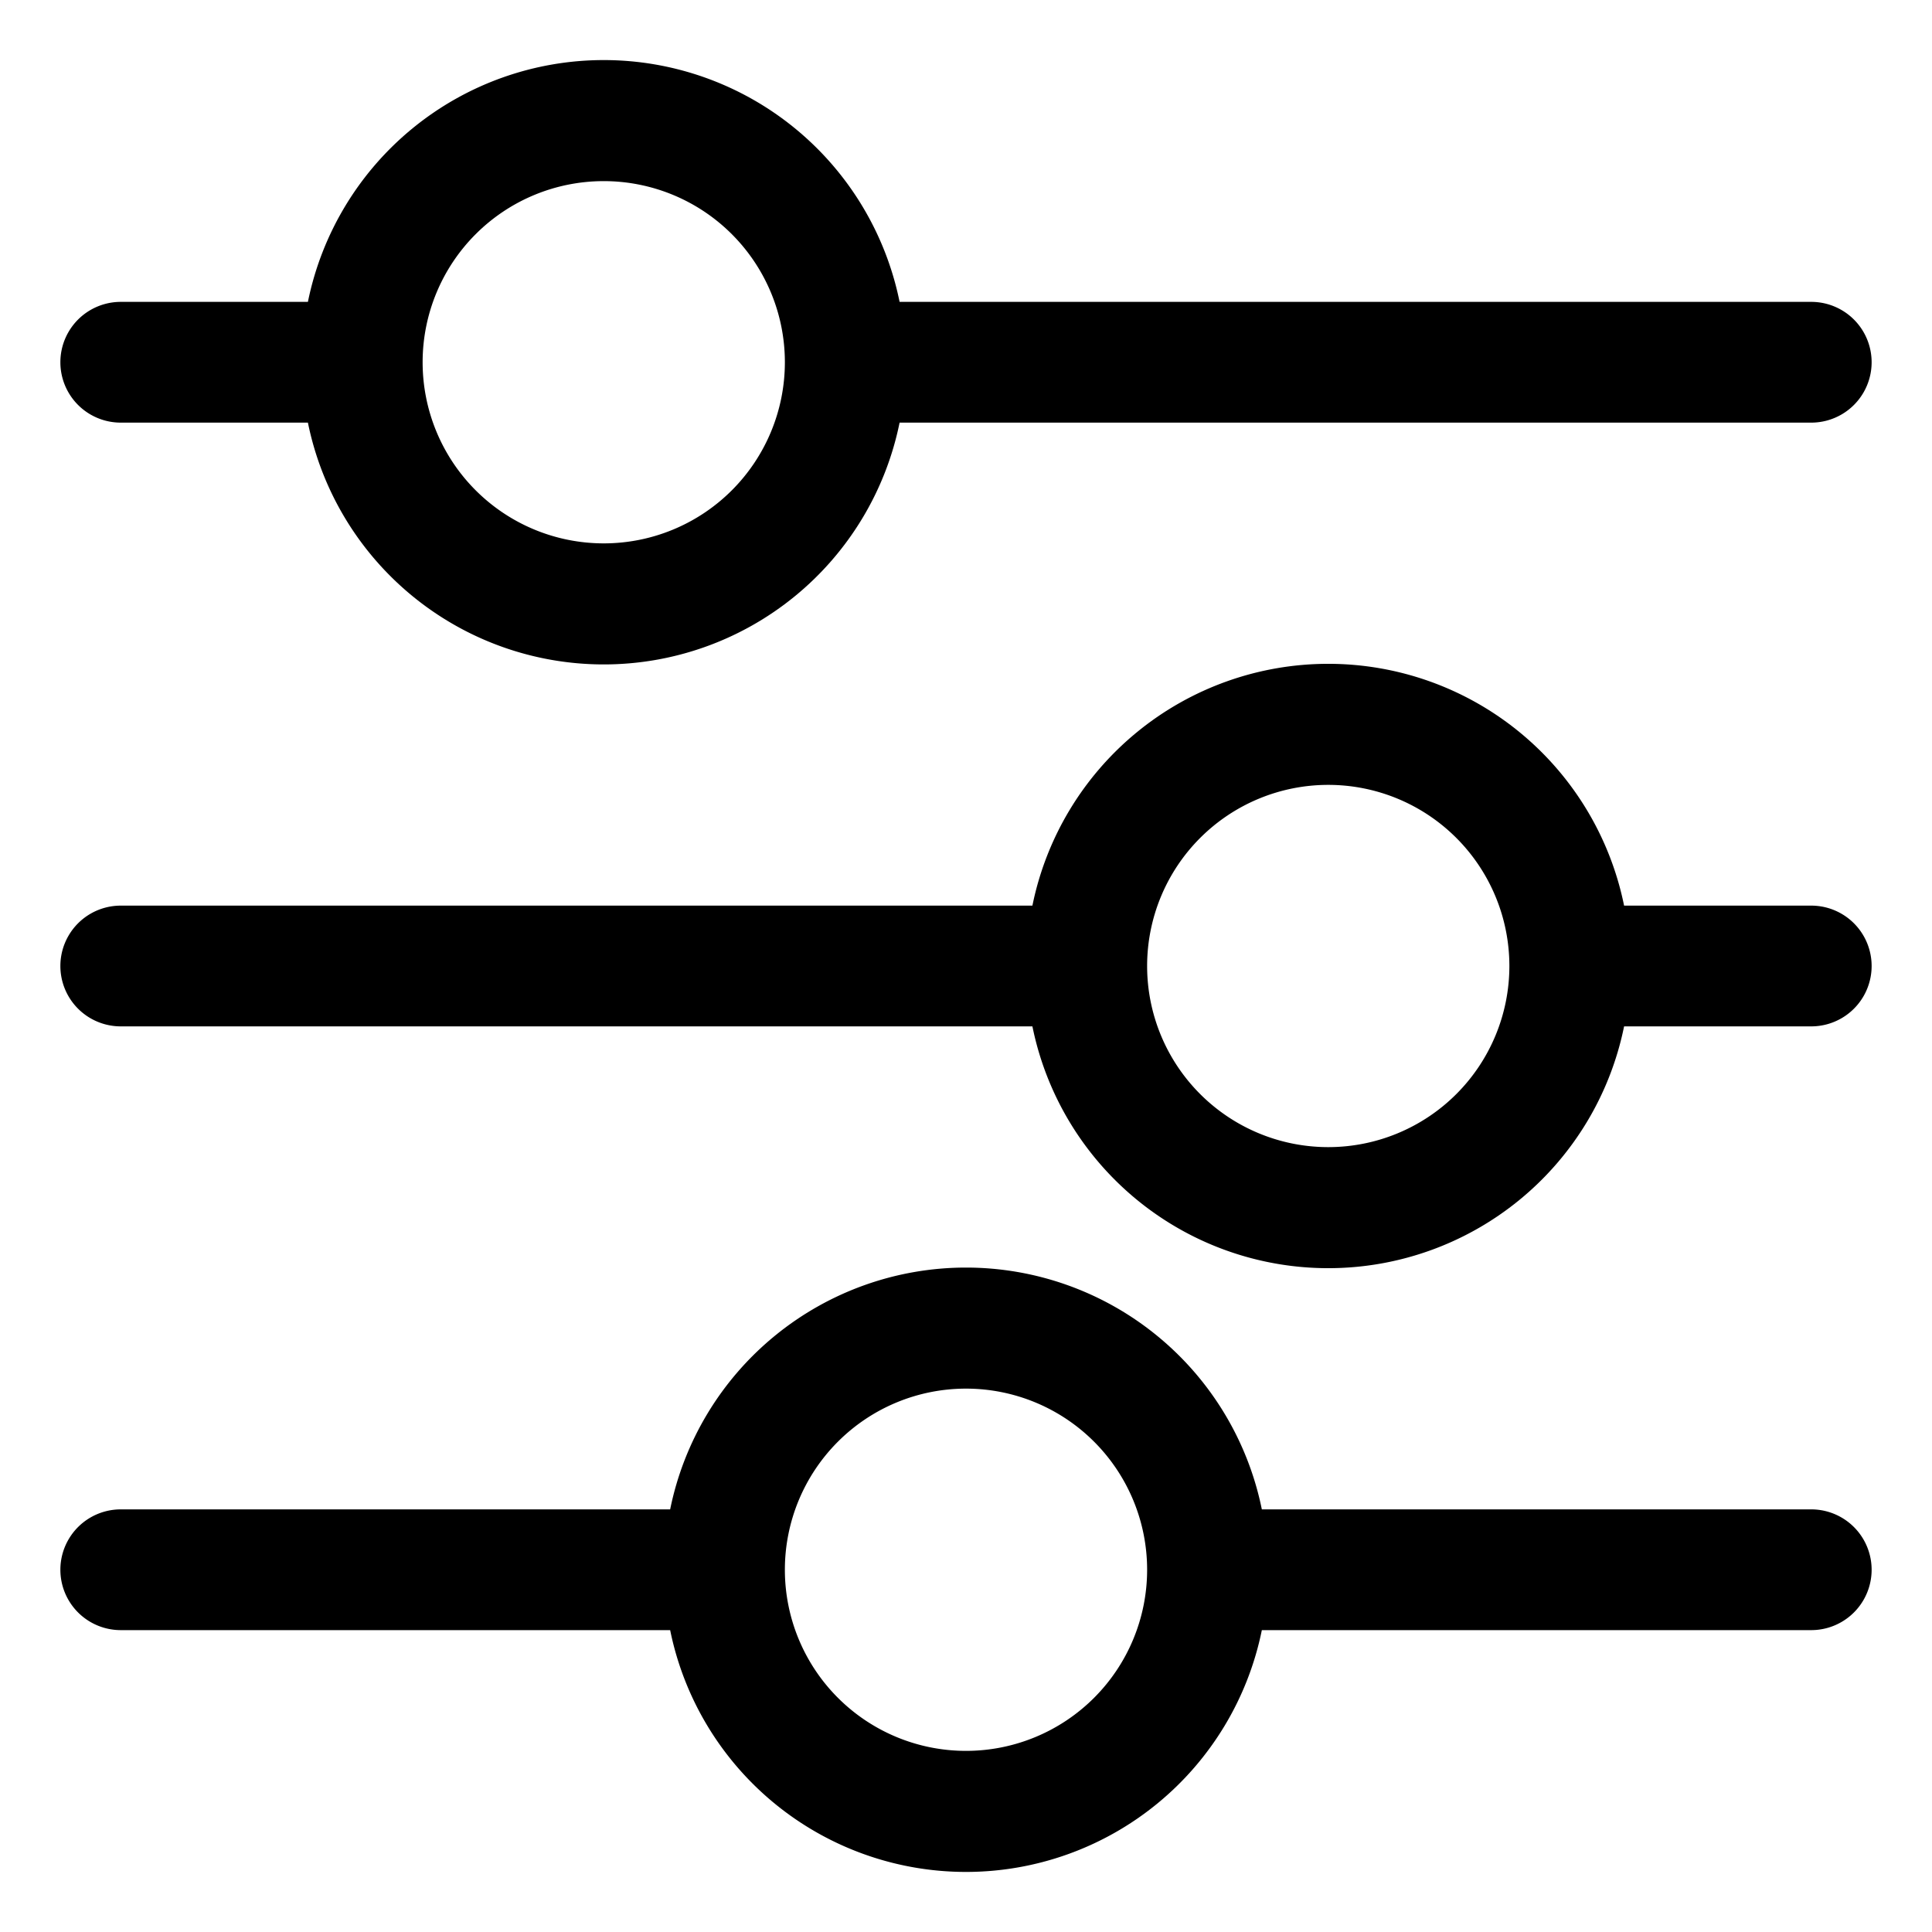
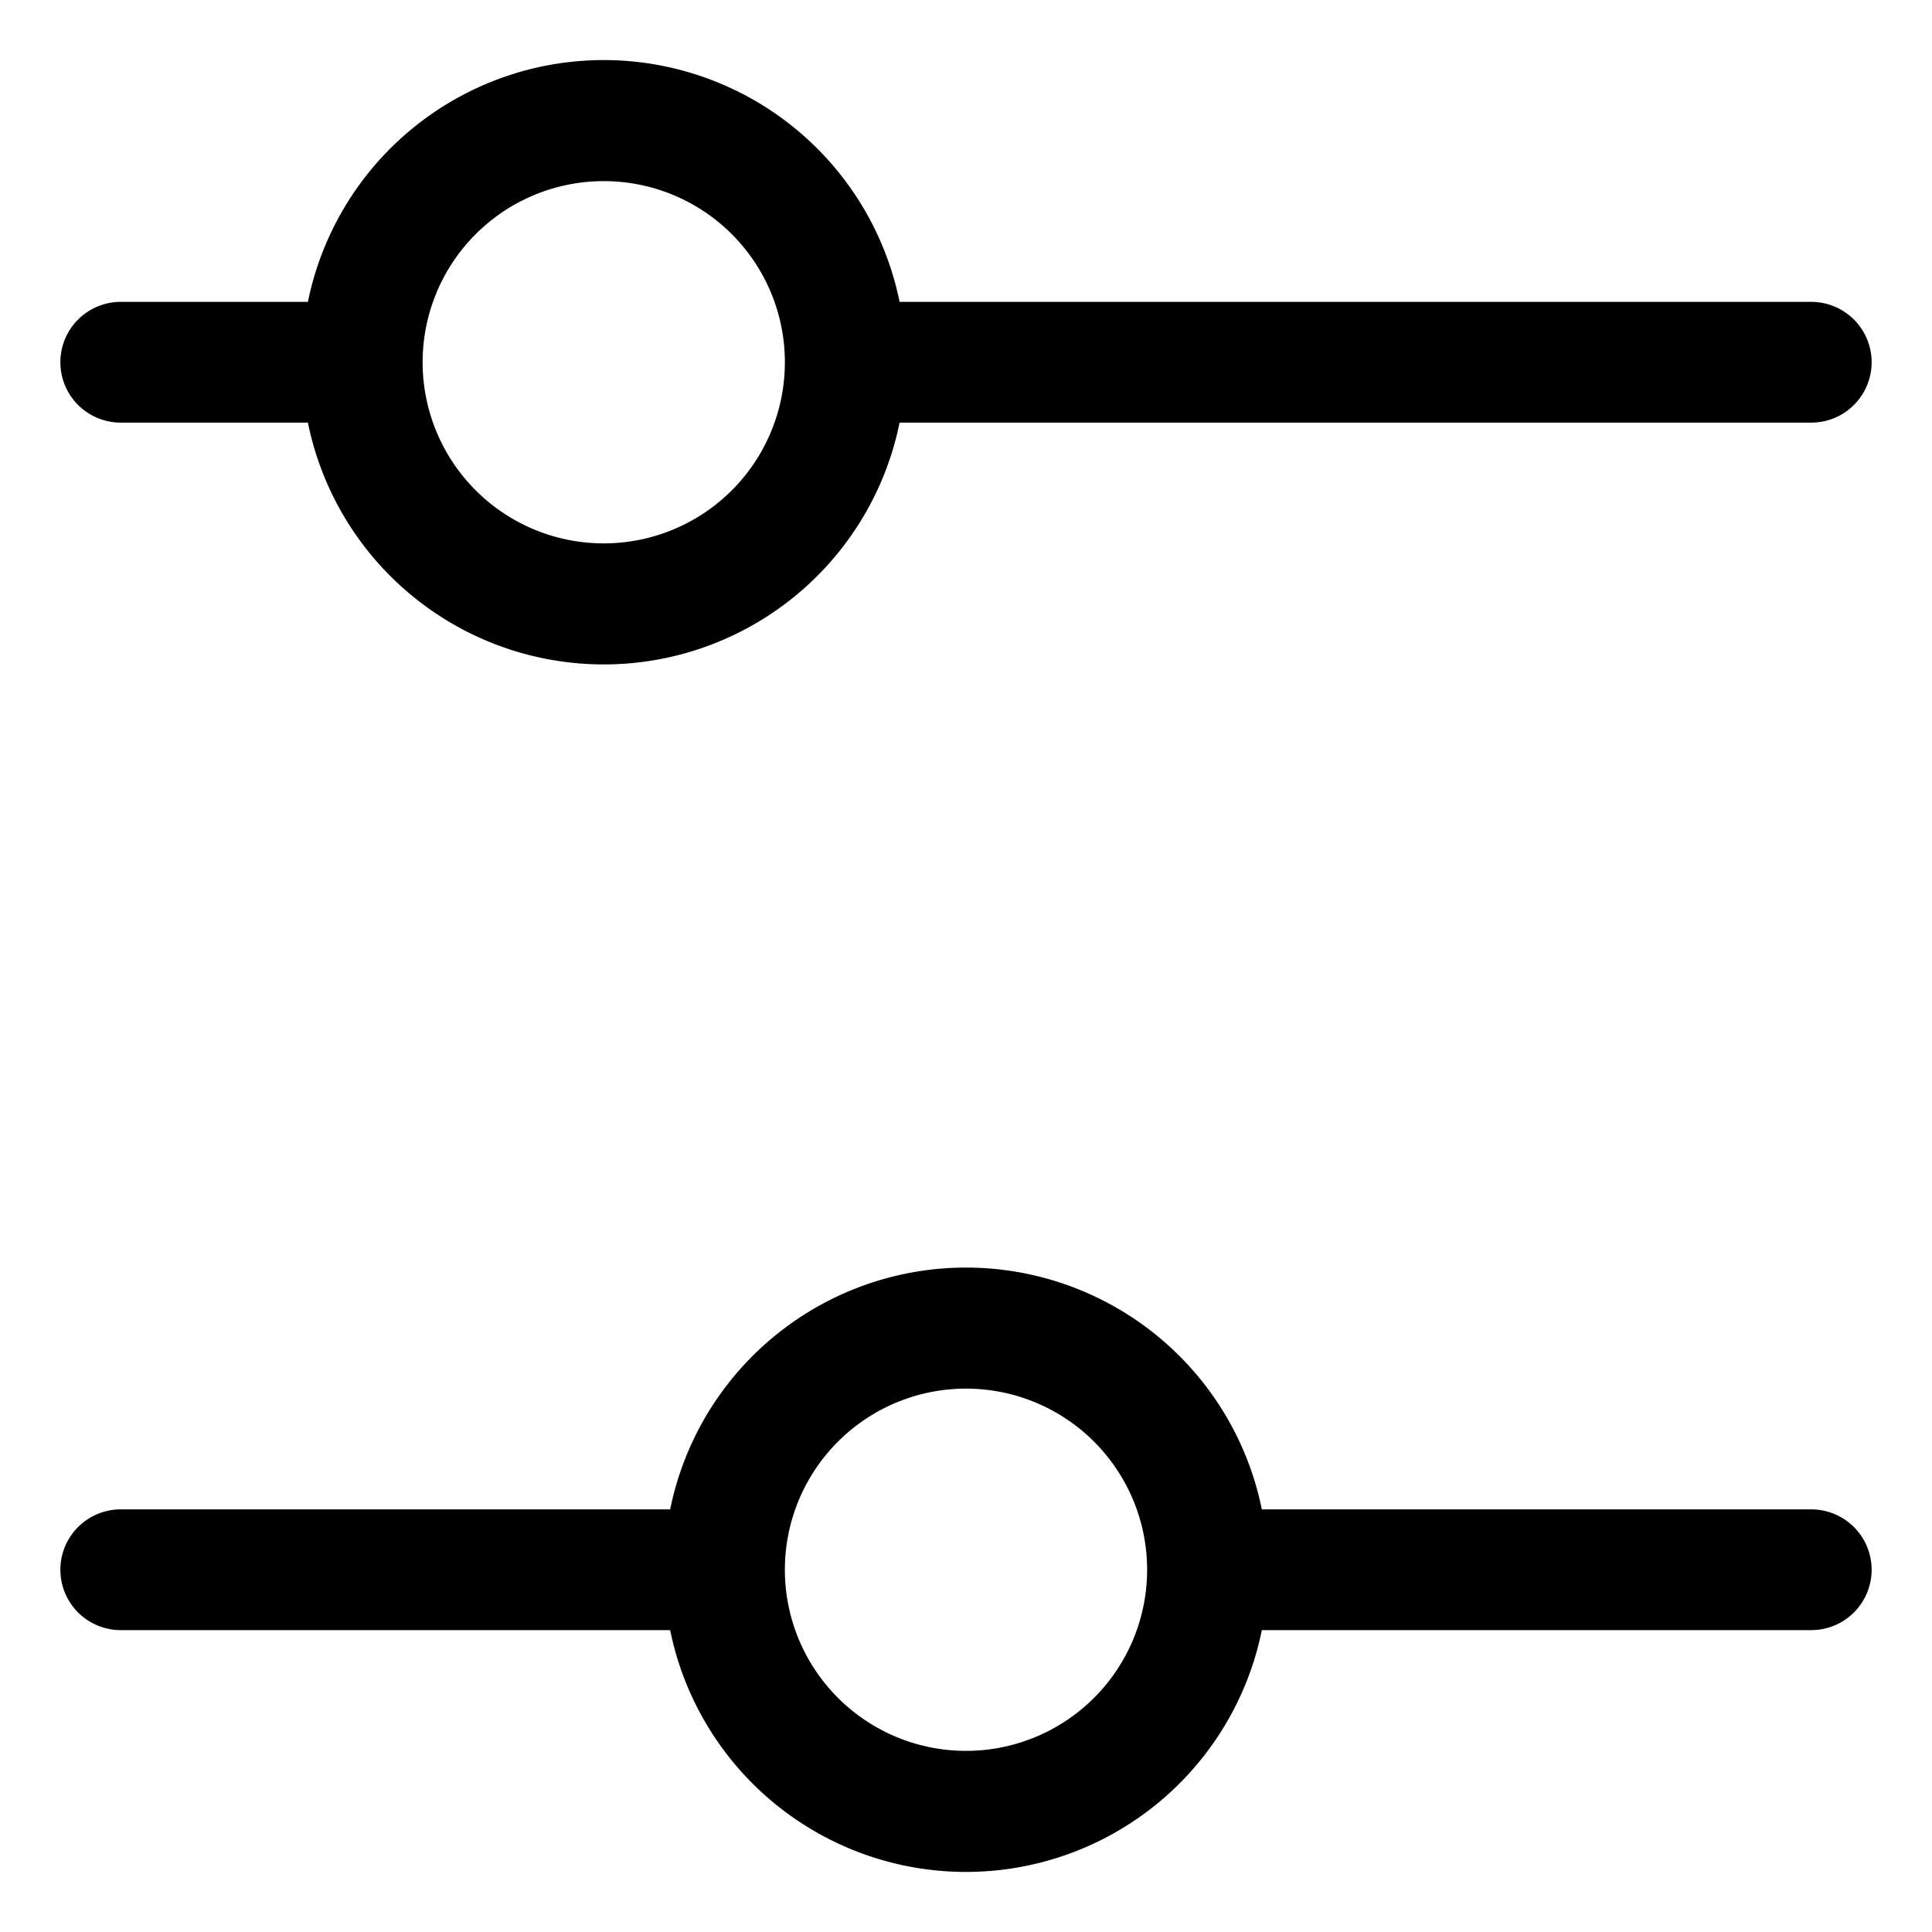
<svg xmlns="http://www.w3.org/2000/svg" id="Object" height="512" viewBox="0 0 32 32" width="512">
  <path d="m2 7h3.1a5 5 0 0 0 9.8 0h15.1a1 1 0 0 0 0-2h-15.1a5 5 0 0 0 -9.8 0h-3.1a1 1 0 0 0 0 2zm8-4a3 3 0 1 1 -3 3 3 3 0 0 1 3-3z" />
-   <path d="m30 15h-3.1a5 5 0 0 0 -9.8 0h-15.1a1 1 0 0 0 0 2h15.1a5 5 0 0 0 9.8 0h3.1a1 1 0 0 0 0-2zm-8 4a3 3 0 1 1 3-3 3 3 0 0 1 -3 3z" />
  <path d="m30 25h-9.1a5 5 0 0 0 -9.8 0h-9.1a1 1 0 0 0 0 2h9.1a5 5 0 0 0 9.8 0h9.1a1 1 0 0 0 0-2zm-14 4a3 3 0 1 1 3-3 3 3 0 0 1 -3 3z" />
</svg>